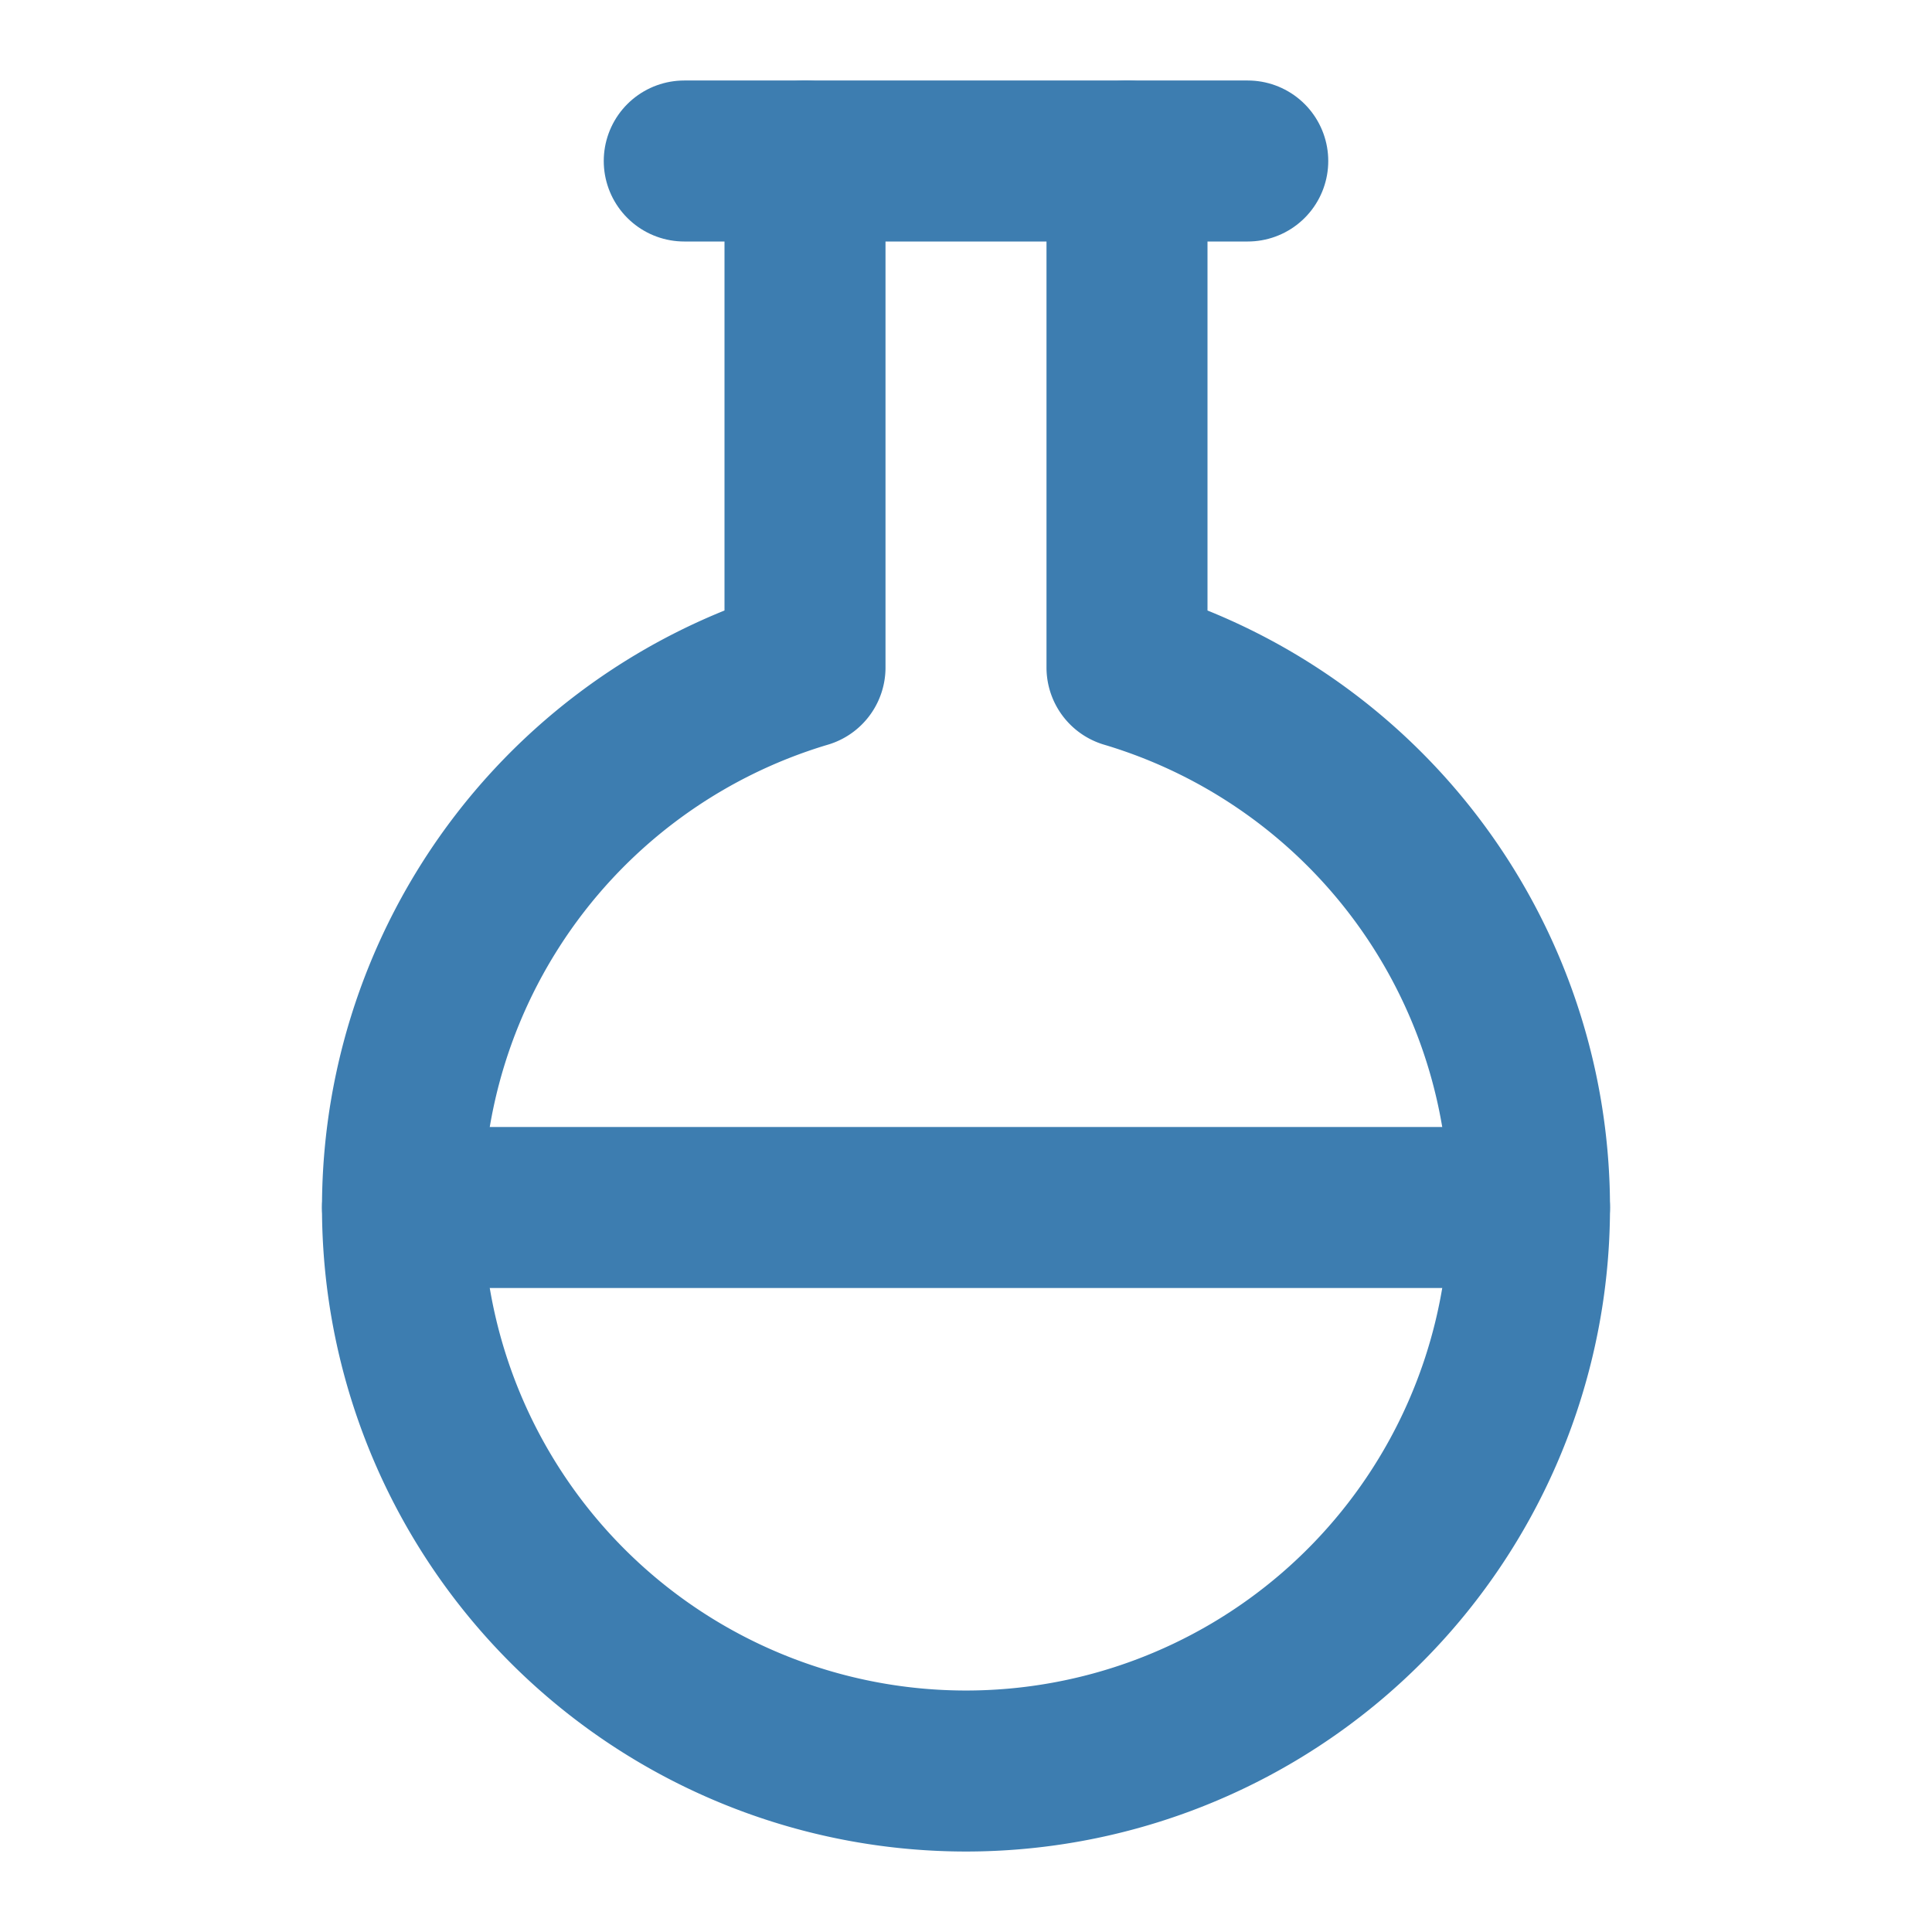
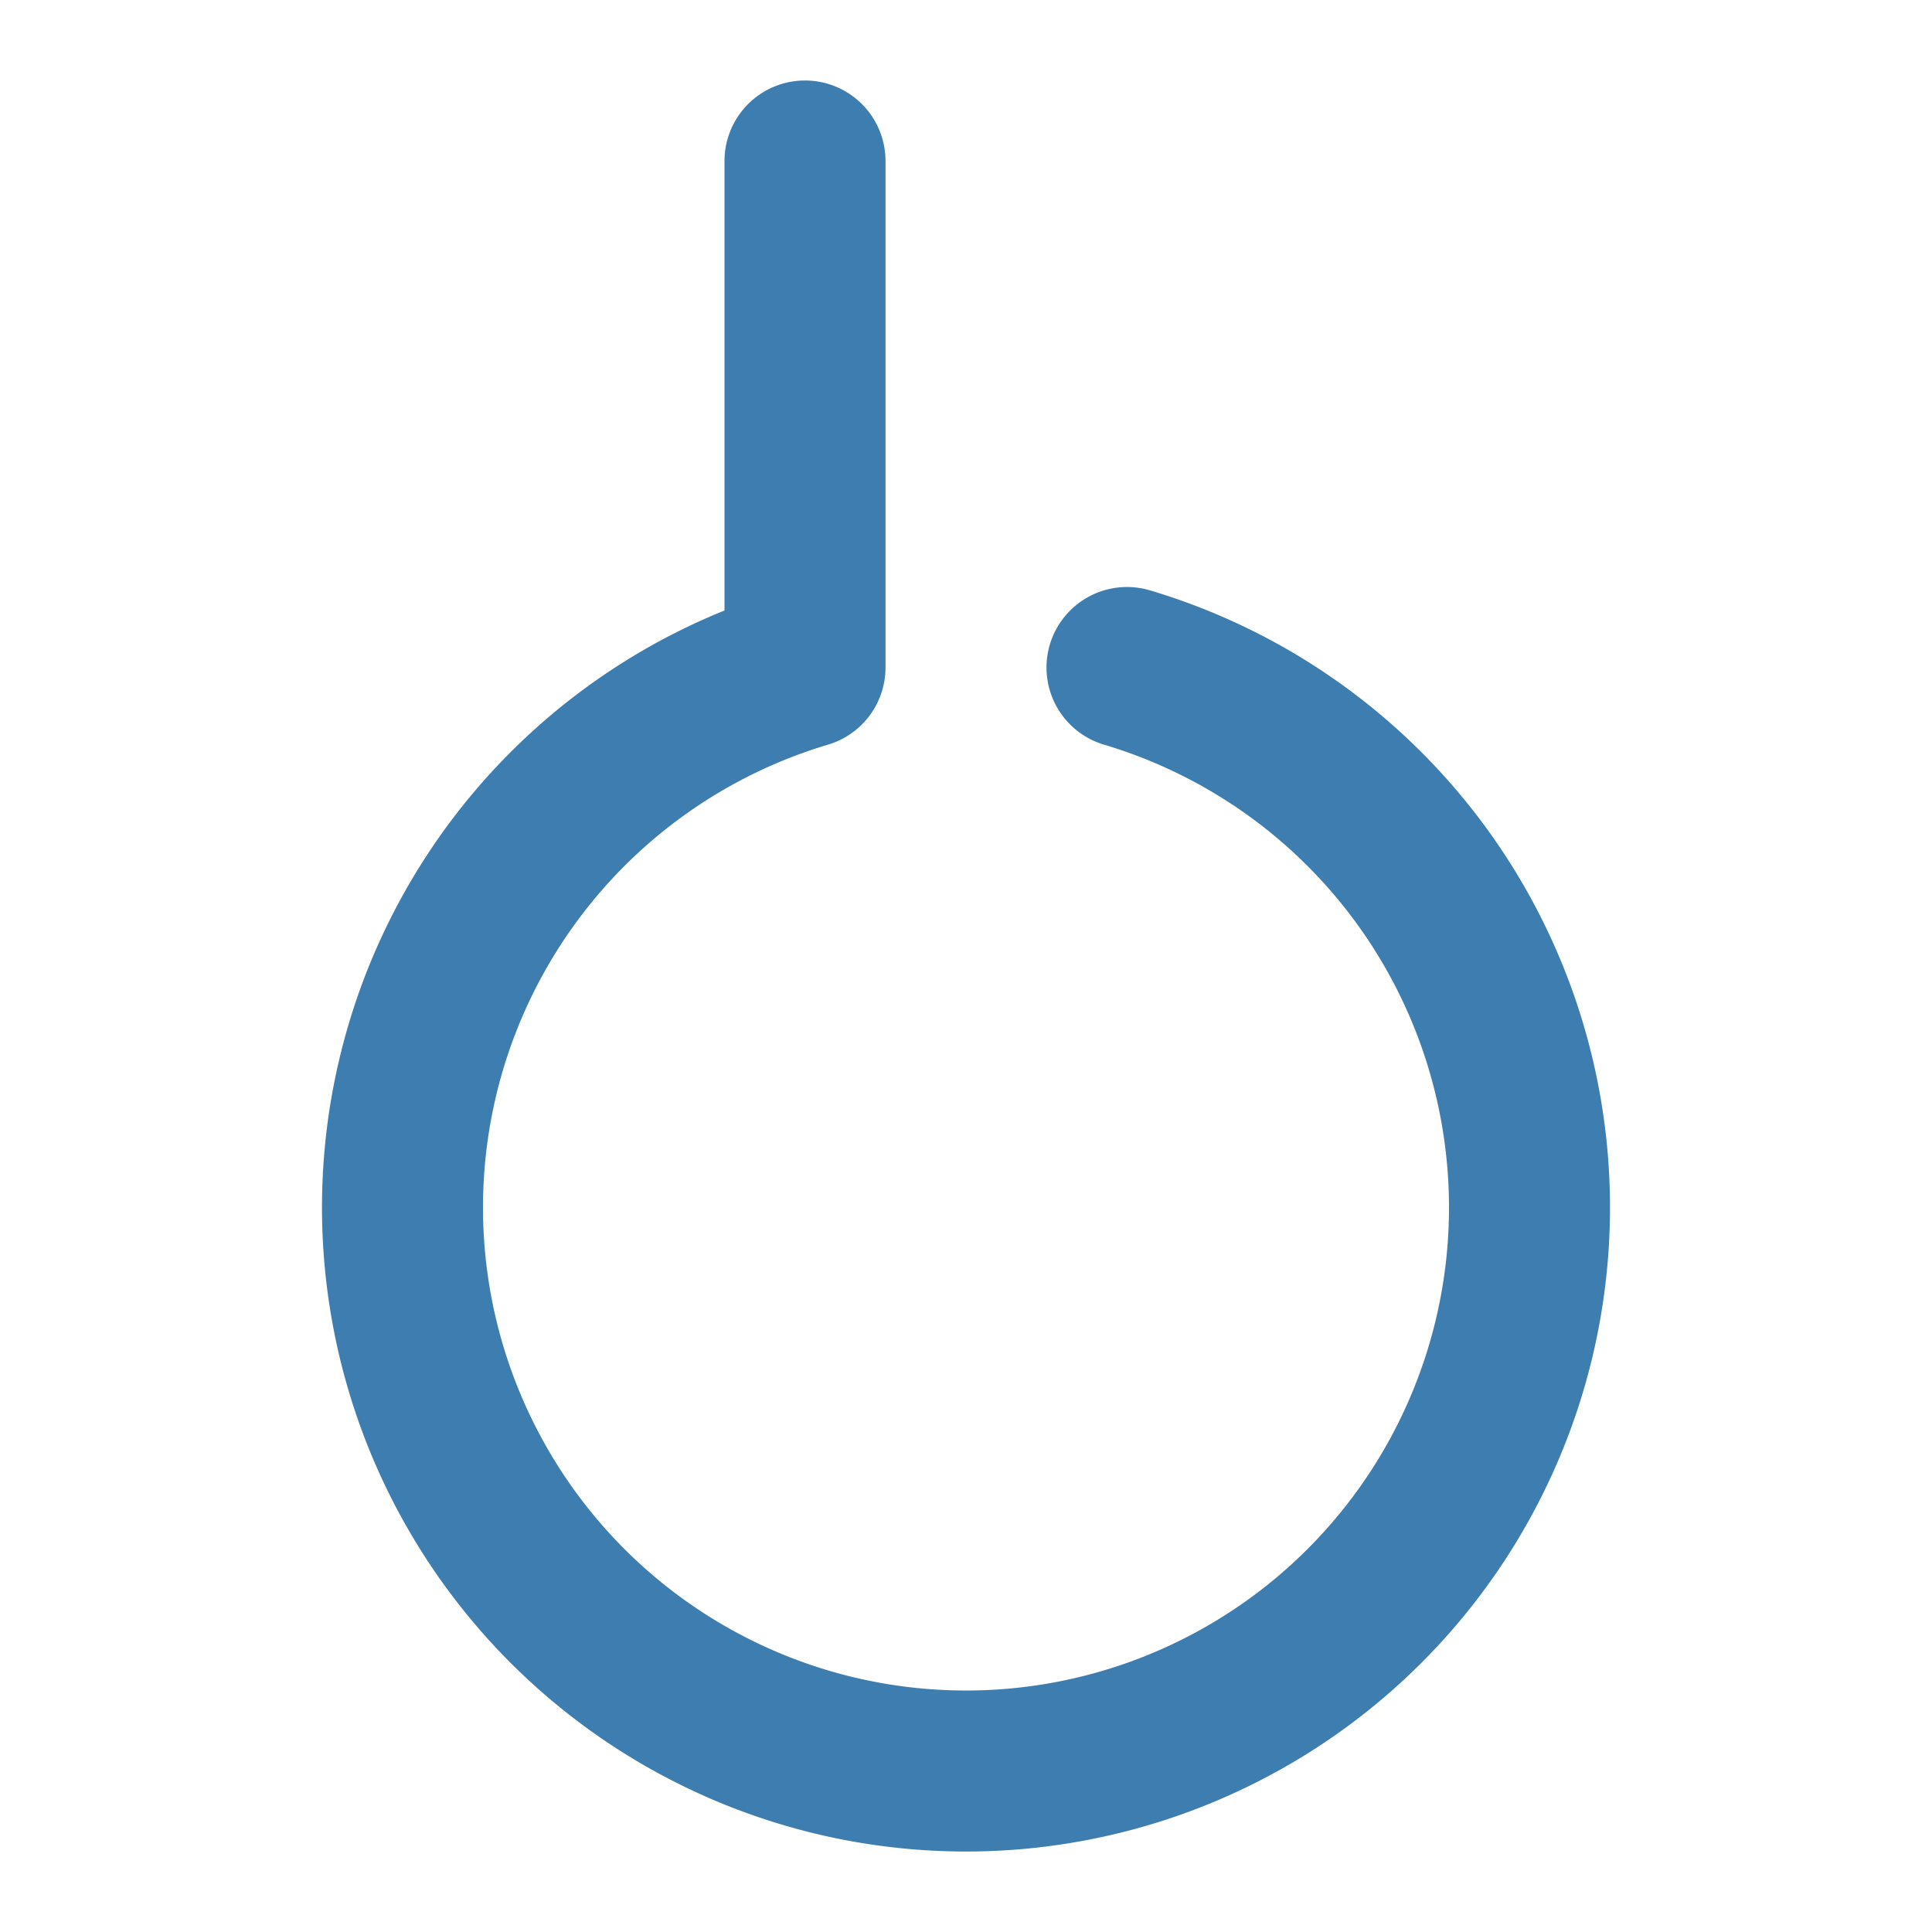
<svg xmlns="http://www.w3.org/2000/svg" width="48" height="48" viewBox="0 0 24 24" fill="none" stroke="#3D7DB0" stroke-width="2" stroke-linecap="round" stroke-linejoin="round" class="lucide lucide-flask-round">
-   <path d="M10 2v6.292a7 7 0 1 0 4 0V2" />
-   <path d="M5 15h14" />
-   <path d="M8.5 2h7" />
+   <path d="M10 2v6.292a7 7 0 1 0 4 0" />
</svg>